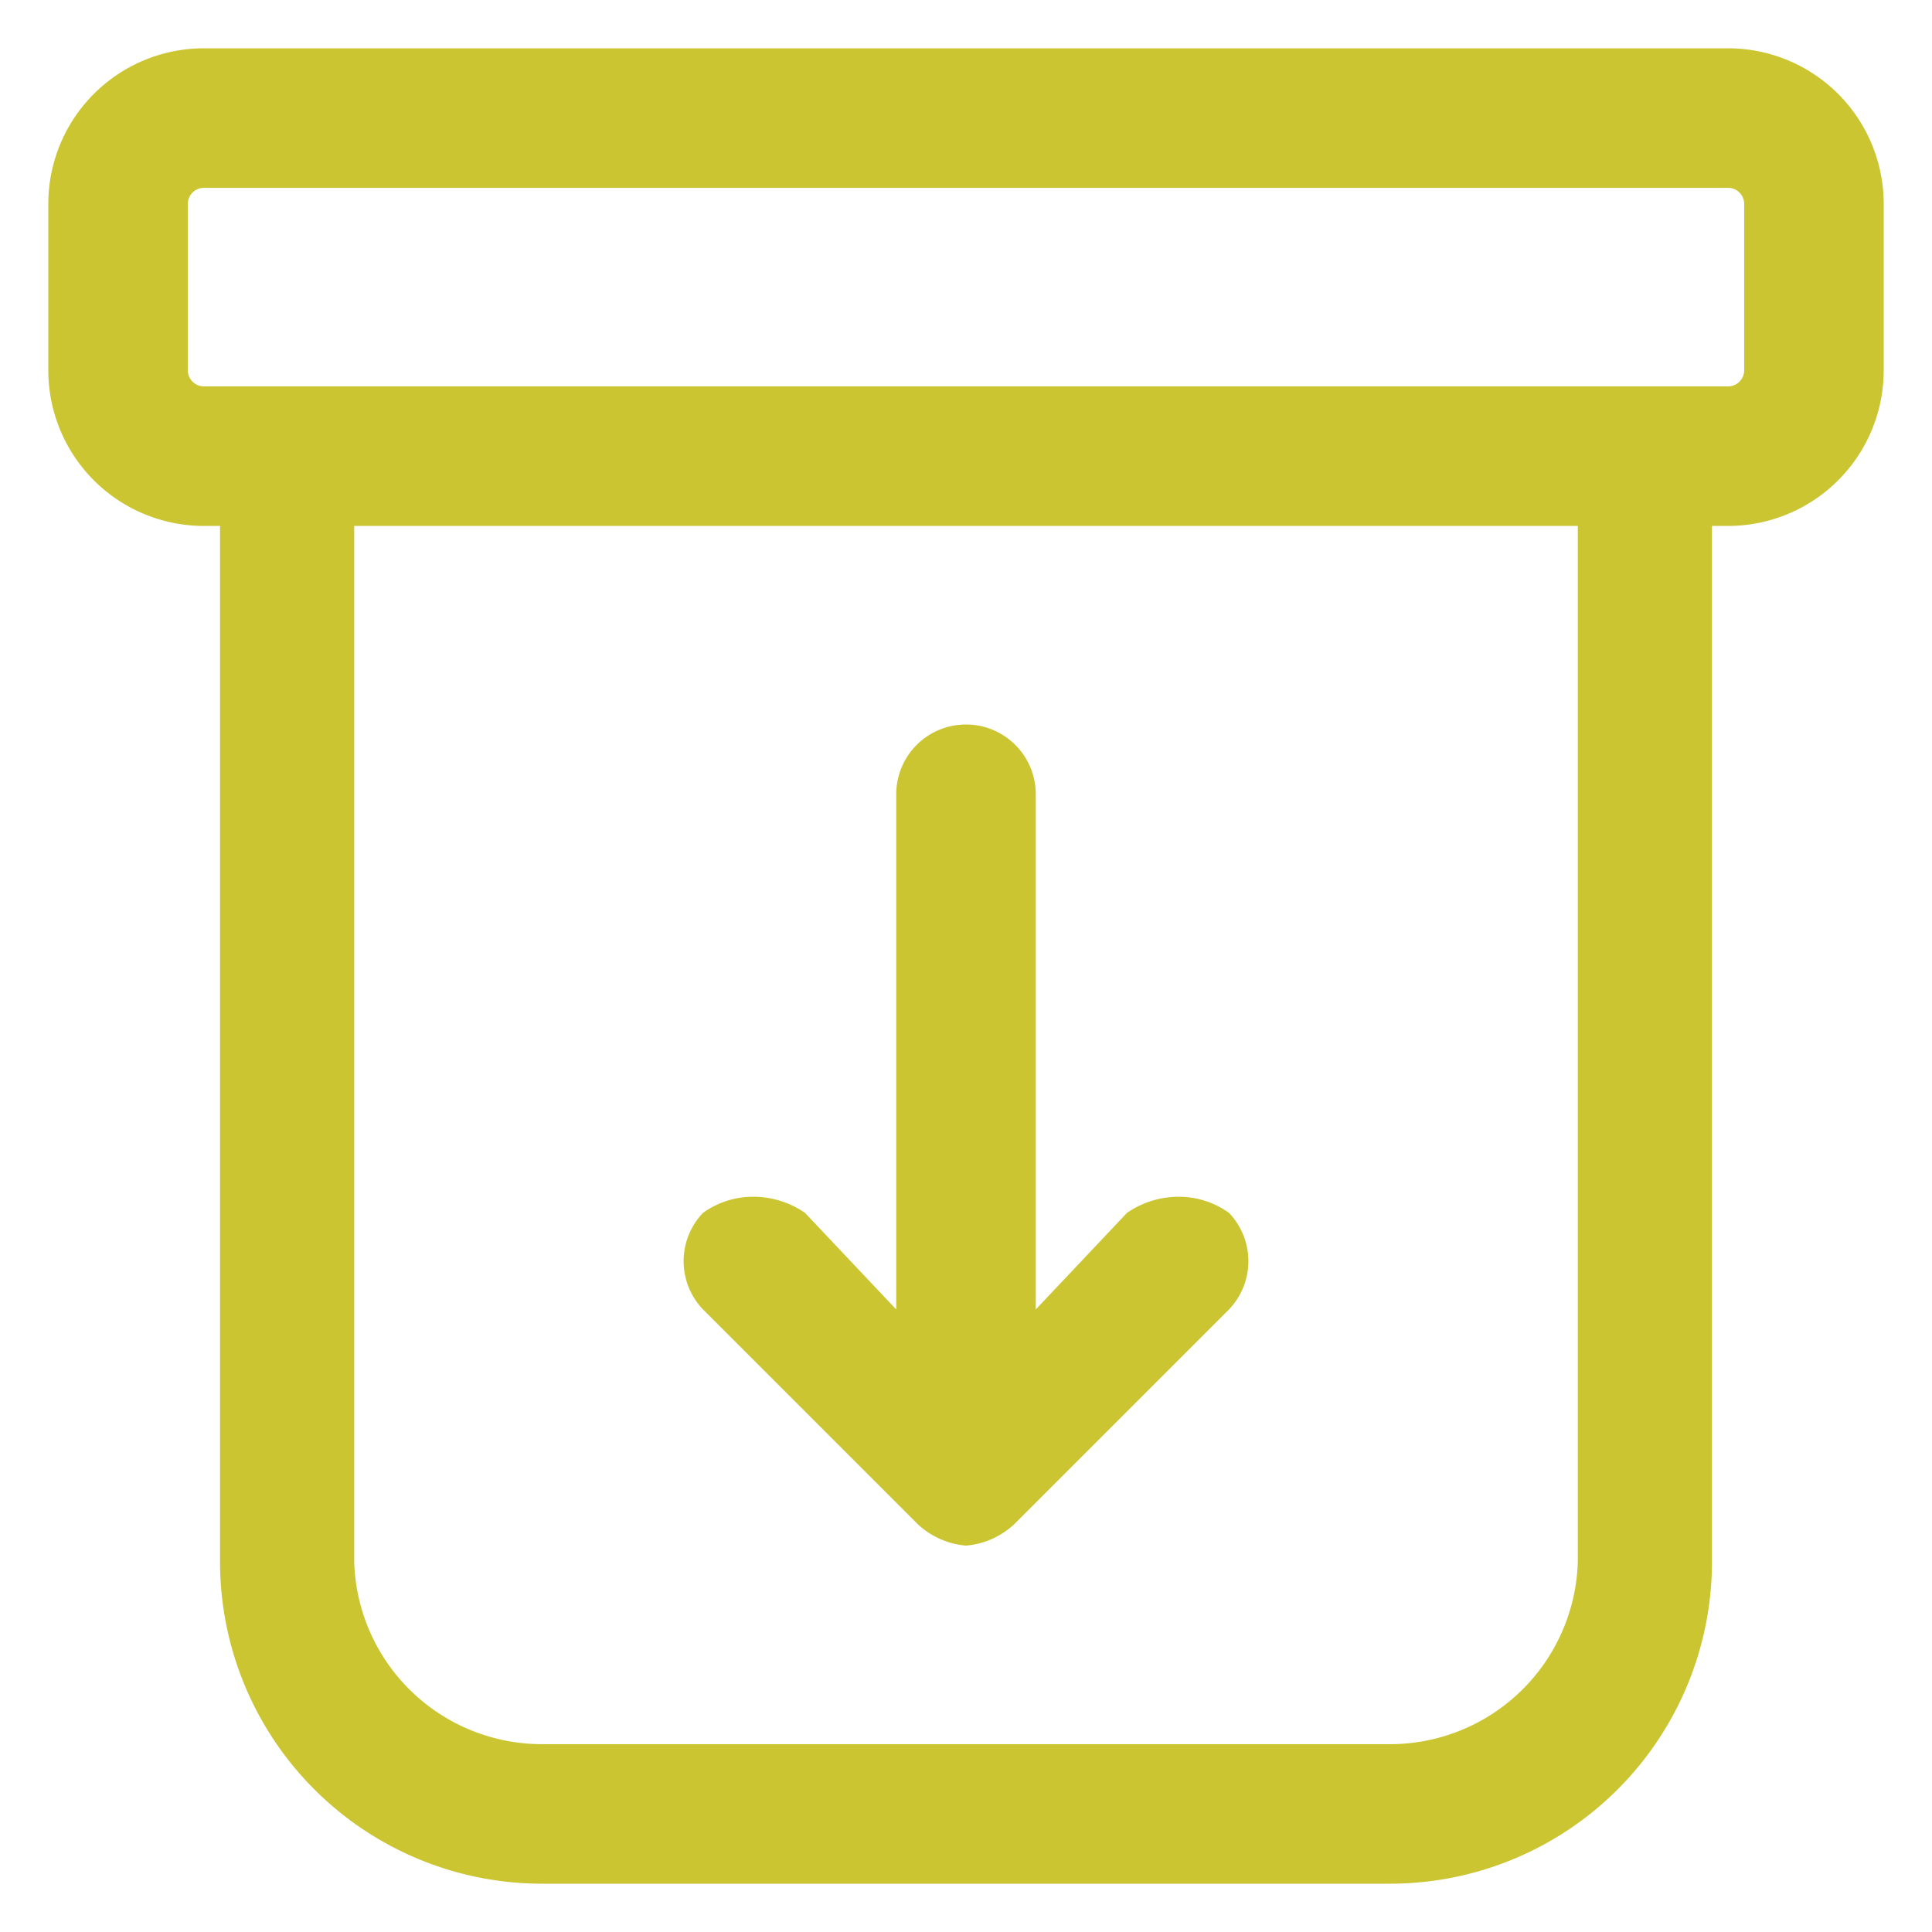
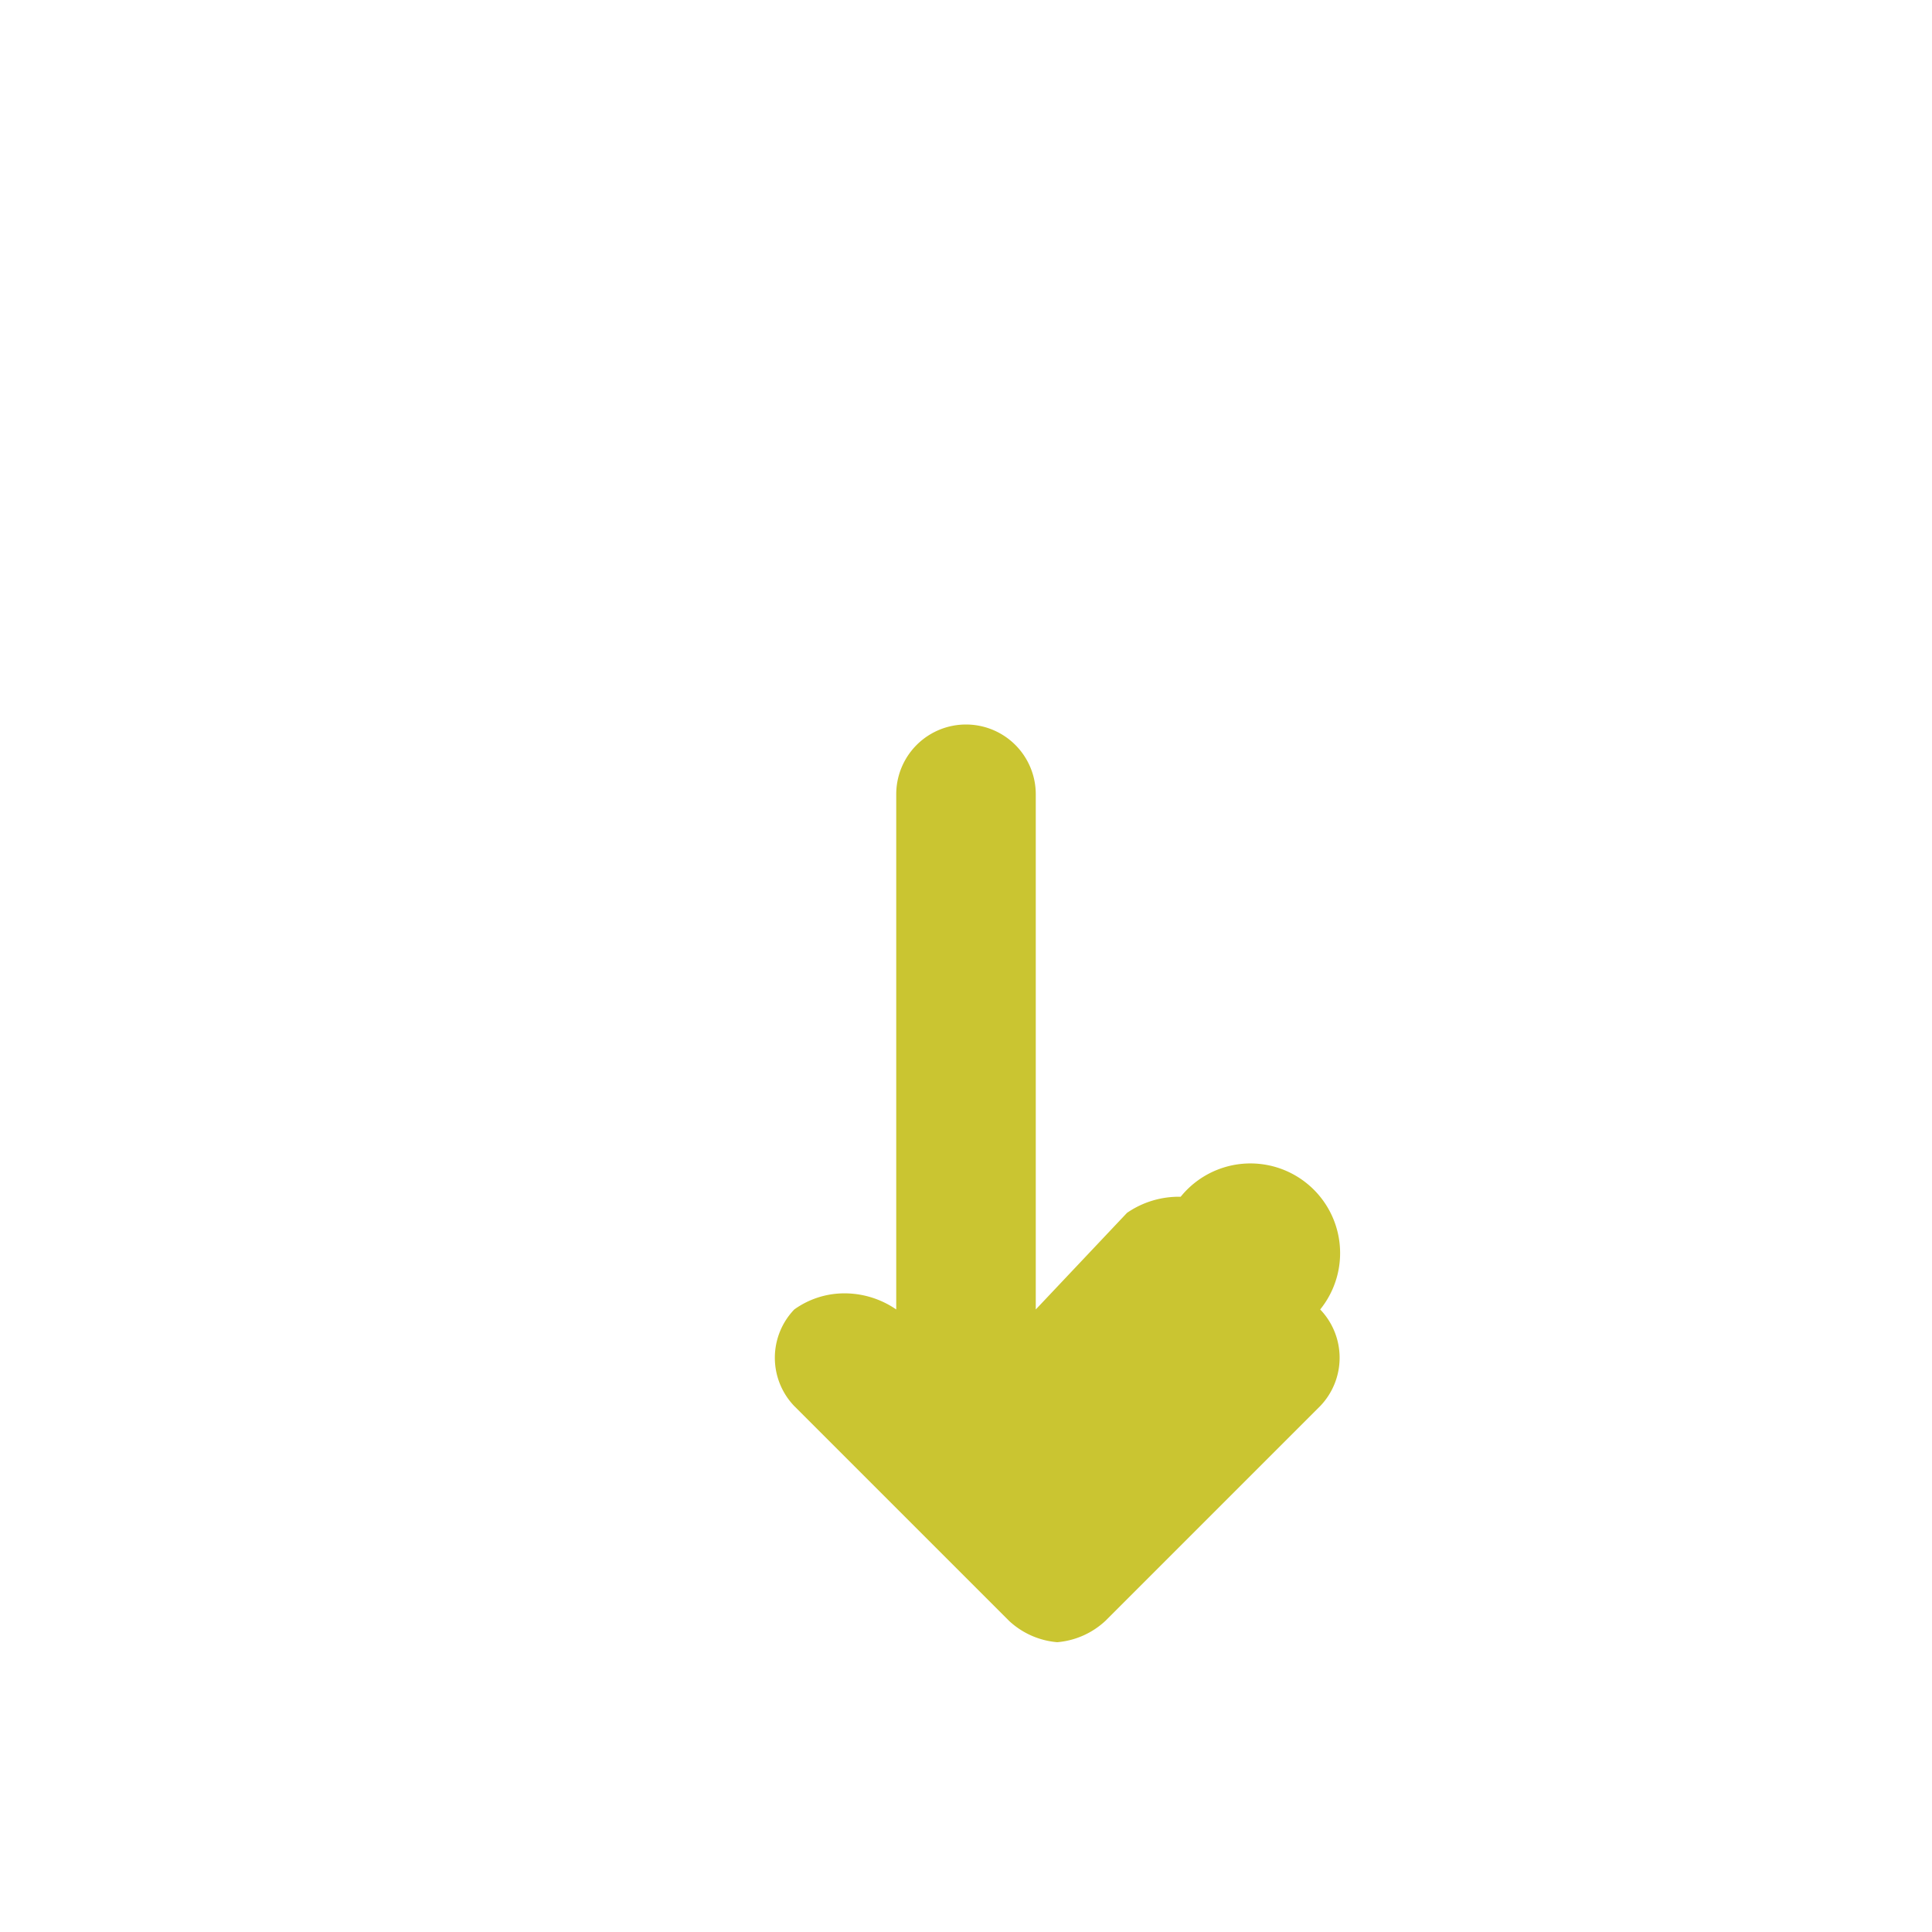
<svg xmlns="http://www.w3.org/2000/svg" viewBox="0 0 36 36">
-   <path d="M22,22.3a1.7,1.7,0,0,0-1,.3l-1.7,1.8V14.8a1.3,1.3,0,0,0-2.6,0v9.6L15,22.6a1.7,1.7,0,0,0-1-.3,1.6,1.6,0,0,0-.9.3,1.3,1.3,0,0,0,0,1.8l4,4a1.5,1.5,0,0,0,.9.4,1.5,1.5,0,0,0,.9-.4l4-4a1.3,1.3,0,0,0,0-1.8A1.6,1.6,0,0,0,22,22.3Z" style="fill:#cac531" />
-   <path d="M32.2.9H3.8A2.9,2.9,0,0,0,.9,3.8V6.9A2.9,2.9,0,0,0,3.8,9.8h.3V29.1a6,6,0,0,0,6,6H25.9a6,6,0,0,0,6-6V9.8h.3a2.9,2.9,0,0,0,2.9-2.9V3.8A2.9,2.9,0,0,0,32.2.9ZM25.9,32.5H10.1a3.5,3.5,0,0,1-3.5-3.4V9.8H29.4V29.1A3.5,3.5,0,0,1,25.9,32.5ZM3.5,3.8a.3.3,0,0,1,.3-.3H32.2a.3.3,0,0,1,.3.3V6.9a.3.3,0,0,1-.3.3H3.8a.3.3,0,0,1-.3-.3Z" style="fill:#cac531" />
+   <path d="M22,22.3a1.7,1.7,0,0,0-1,.3l-1.7,1.8V14.8a1.3,1.3,0,0,0-2.6,0v9.6a1.7,1.7,0,0,0-1-.3,1.6,1.6,0,0,0-.9.3,1.3,1.3,0,0,0,0,1.8l4,4a1.5,1.5,0,0,0,.9.4,1.5,1.5,0,0,0,.9-.4l4-4a1.3,1.3,0,0,0,0-1.8A1.6,1.6,0,0,0,22,22.3Z" style="fill:#cac531" />
</svg>